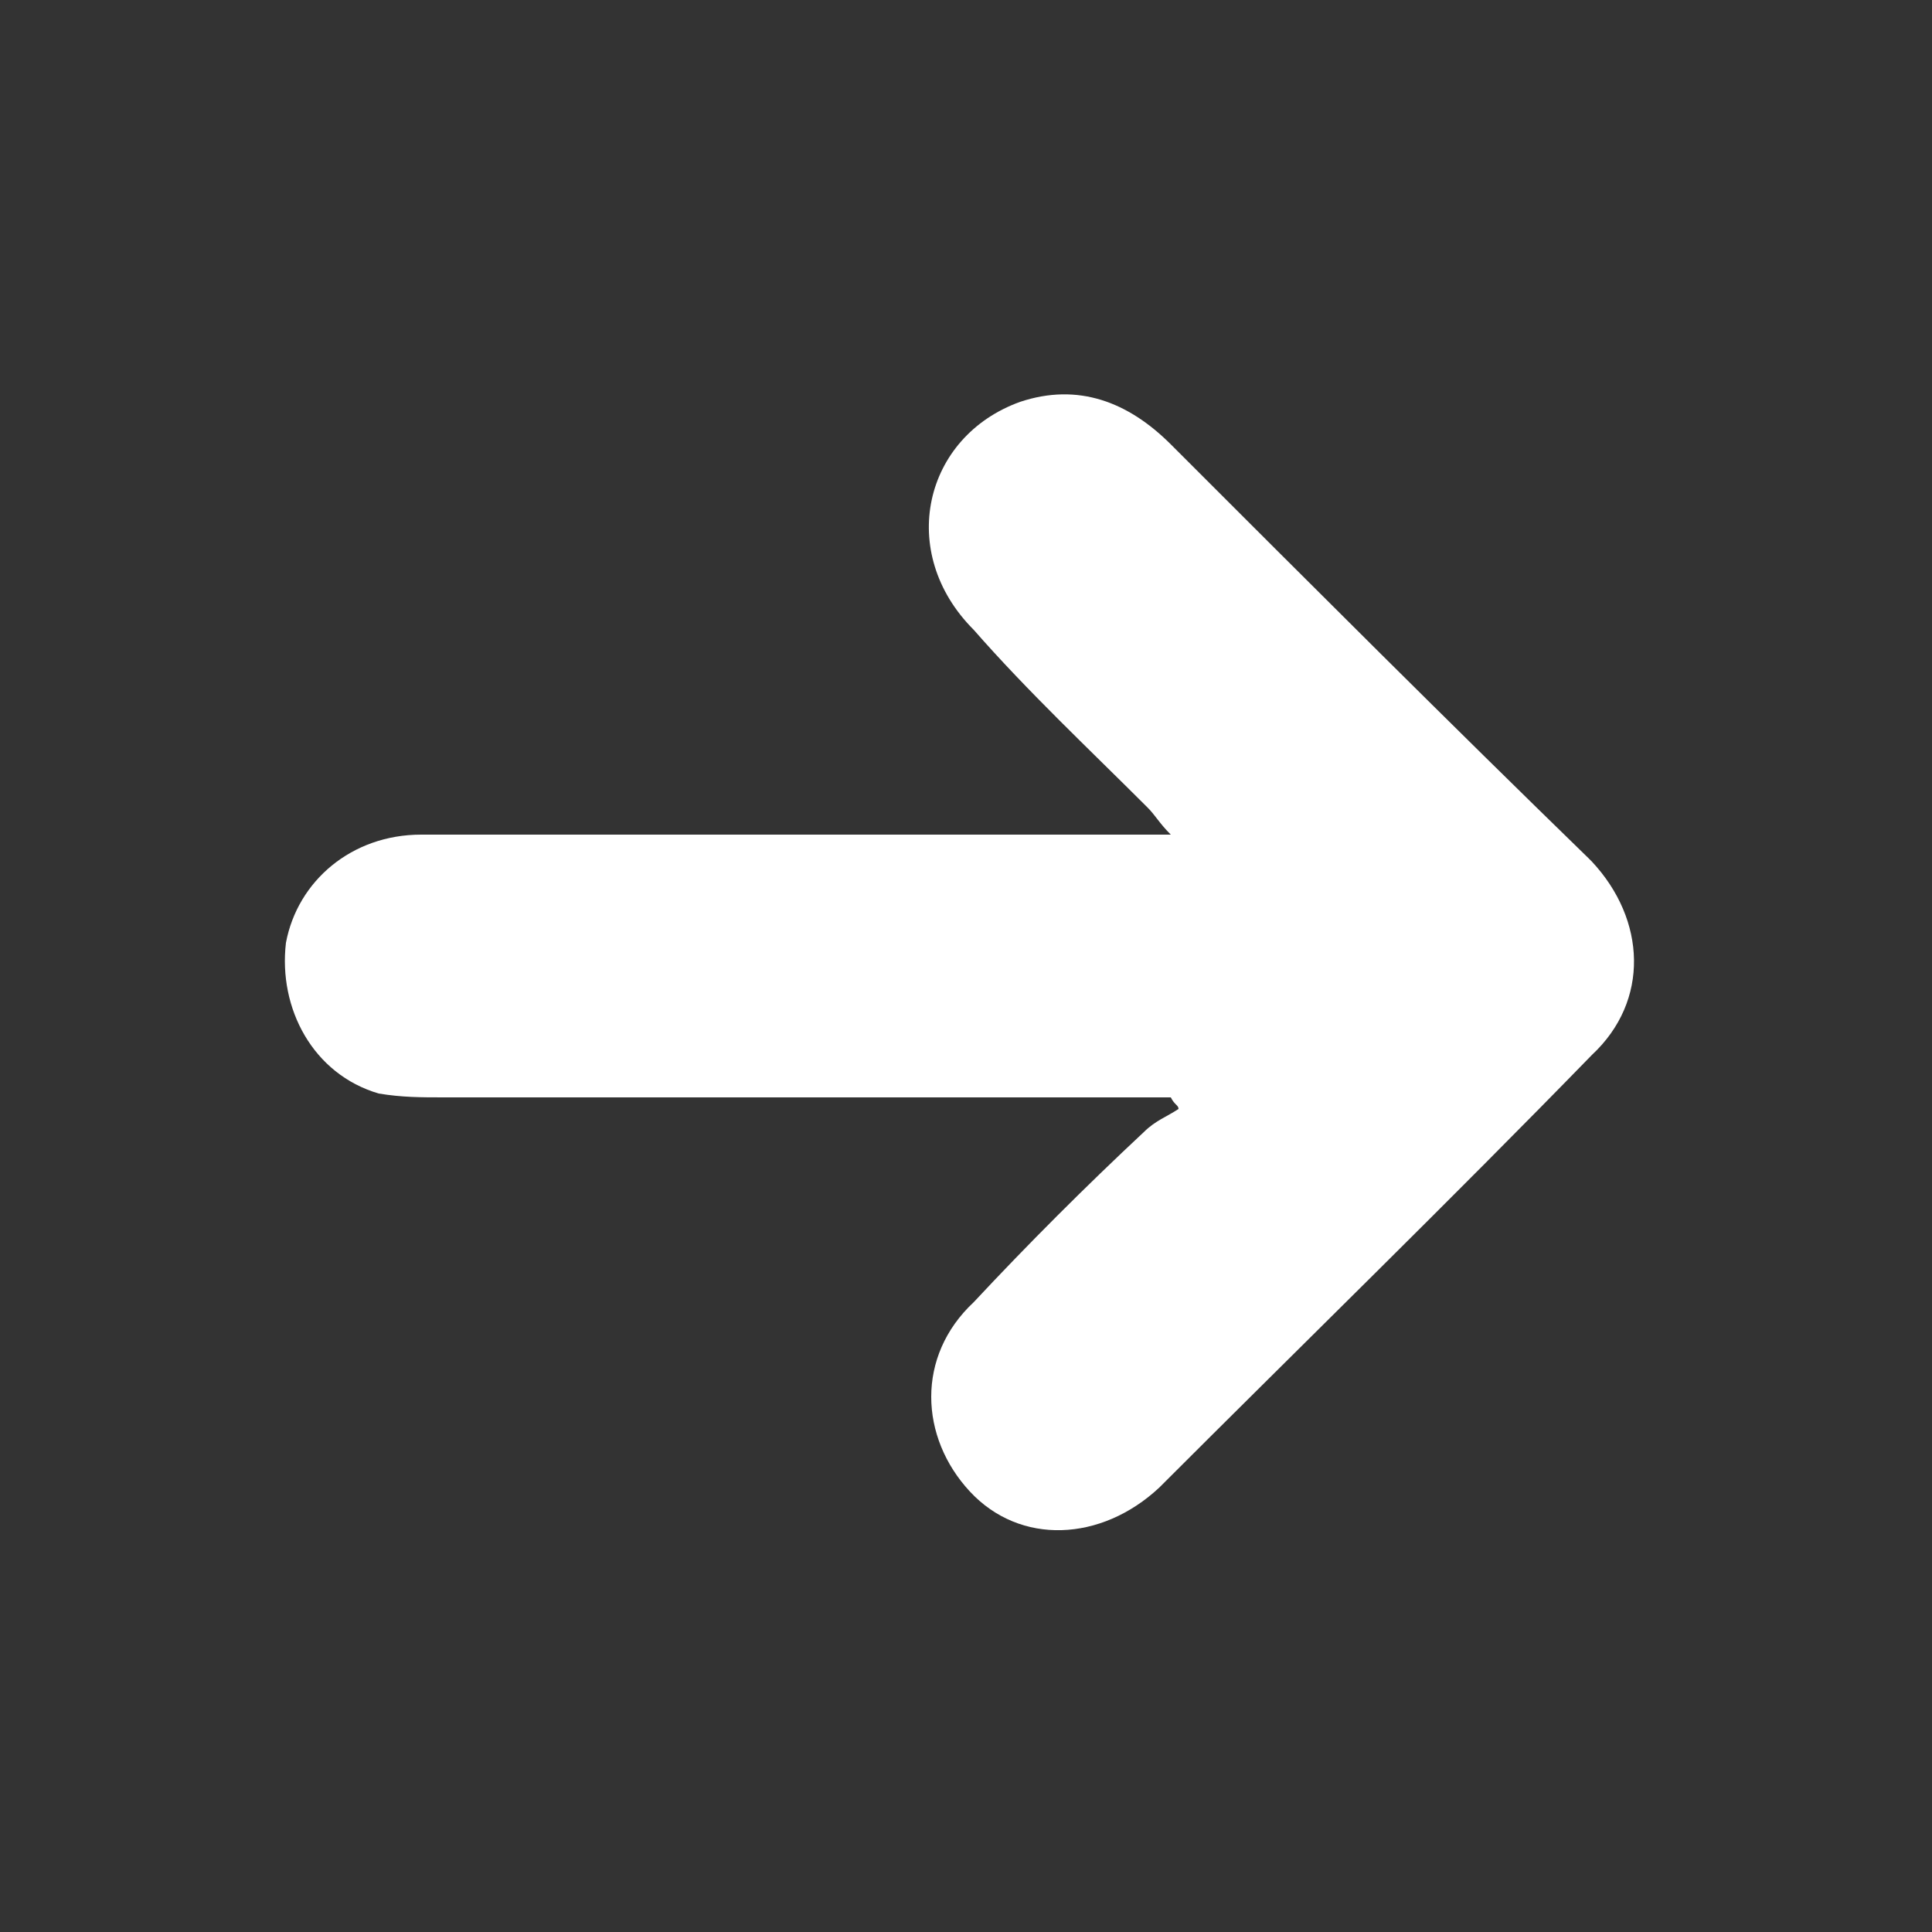
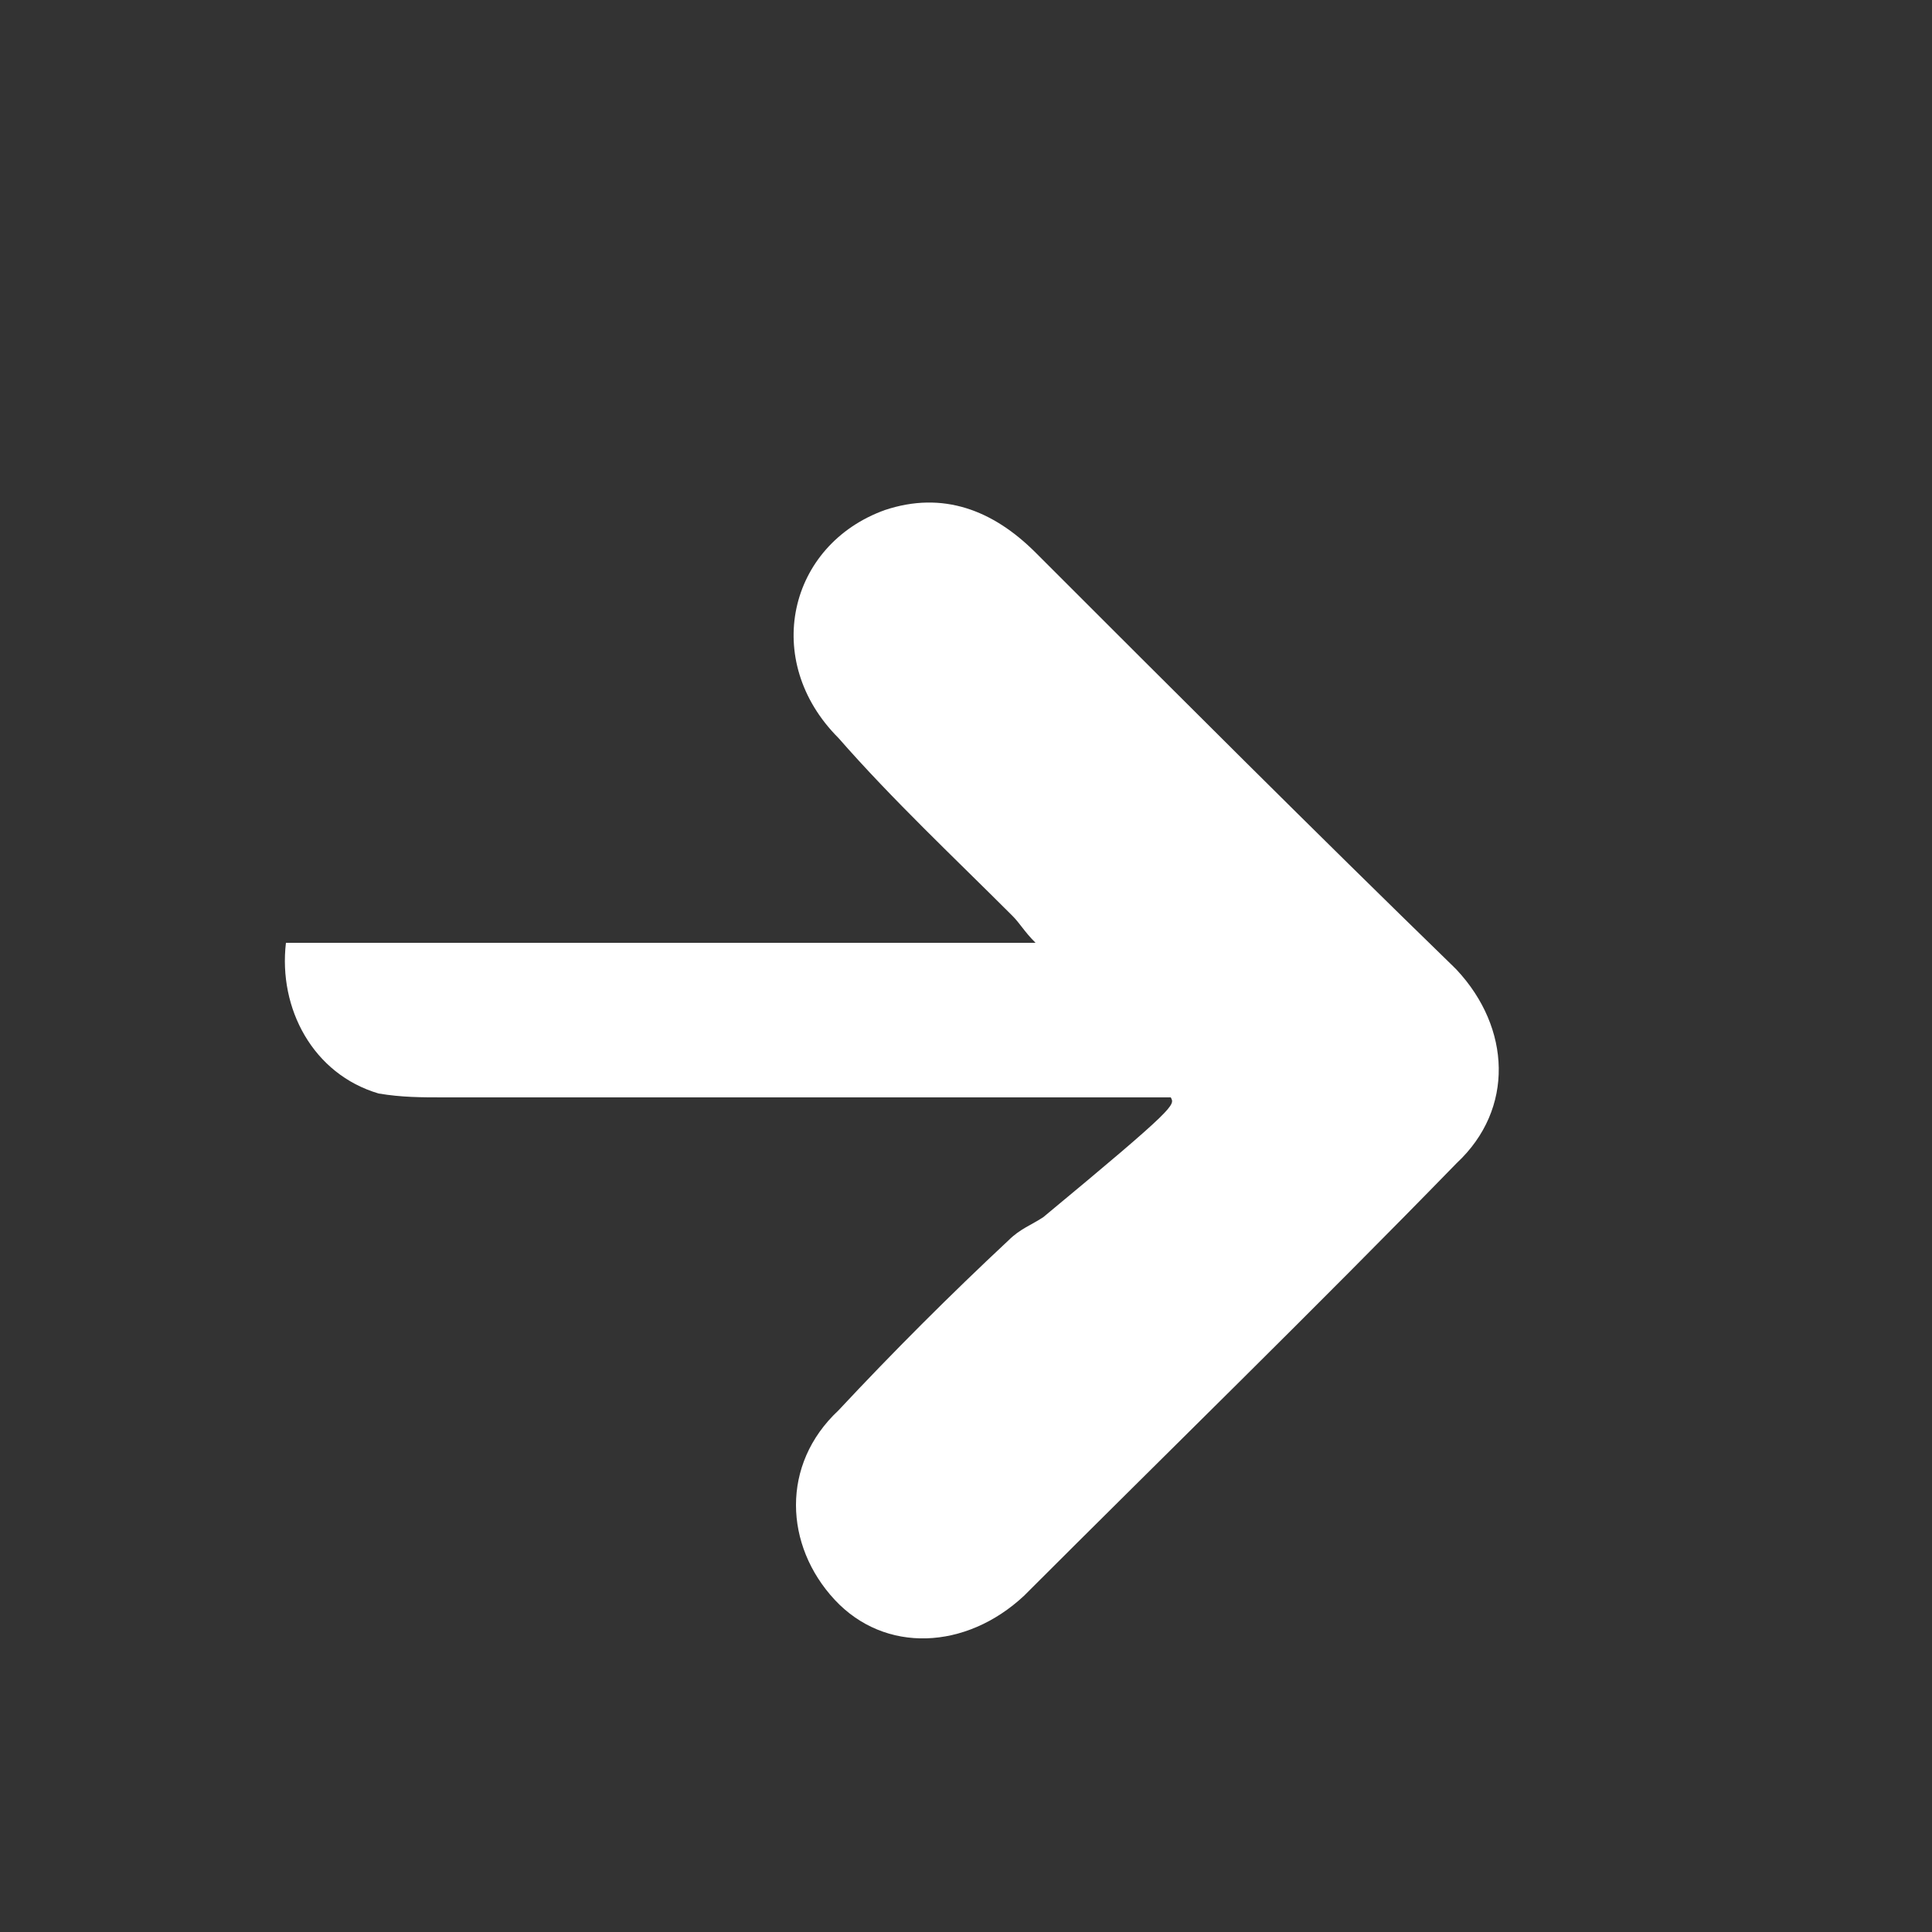
<svg xmlns="http://www.w3.org/2000/svg" version="1.1" id="Calque_1" x="0px" y="0px" viewBox="0 0 50 50" style="enable-background:new 0 0 50 50;" xml:space="preserve">
  <rect x="0" y="0" width="50" height="50" fill="#333333" stroke="none" />
  <style type="text/css">
	.st0{fill:#FFFFFF;}
</style>
-   <path class="st0" d="M30.3,28.4c-6.3,0-12.5,0-18.8,0c-0.6,0-1.1,0-1.7-0.1c-1.7-0.5-2.6-2.2-2.4-3.9c0.3-1.6,1.7-2.8,3.5-2.8  c6.1,0,12.1,0,18.1,0c0.3,0,0.8,0,1.3,0c-0.3-0.3-0.4-0.5-0.6-0.7c-1.5-1.5-3.1-3-4.5-4.6c-2-2-1.3-5,1.2-5.9c1.5-0.5,2.8,0,3.9,1.1  c3.6,3.6,7.2,7.2,10.8,10.7c0.1,0.1,0.1,0.1,0.1,0.1c1.4,1.5,1.5,3.6,0,5c-3.7,3.8-7.5,7.5-11.2,11.2c-1.5,1.4-3.6,1.5-4.9,0.1  s-1.4-3.5,0.1-4.9c1.4-1.5,2.9-3,4.4-4.4c0.3-0.3,0.6-0.4,0.9-0.6C30.5,28.6,30.4,28.6,30.3,28.4z" />
+   <path class="st0" d="M30.3,28.4c-6.3,0-12.5,0-18.8,0c-0.6,0-1.1,0-1.7-0.1c-1.7-0.5-2.6-2.2-2.4-3.9c6.1,0,12.1,0,18.1,0c0.3,0,0.8,0,1.3,0c-0.3-0.3-0.4-0.5-0.6-0.7c-1.5-1.5-3.1-3-4.5-4.6c-2-2-1.3-5,1.2-5.9c1.5-0.5,2.8,0,3.9,1.1  c3.6,3.6,7.2,7.2,10.8,10.7c0.1,0.1,0.1,0.1,0.1,0.1c1.4,1.5,1.5,3.6,0,5c-3.7,3.8-7.5,7.5-11.2,11.2c-1.5,1.4-3.6,1.5-4.9,0.1  s-1.4-3.5,0.1-4.9c1.4-1.5,2.9-3,4.4-4.4c0.3-0.3,0.6-0.4,0.9-0.6C30.5,28.6,30.4,28.6,30.3,28.4z" />
</svg>